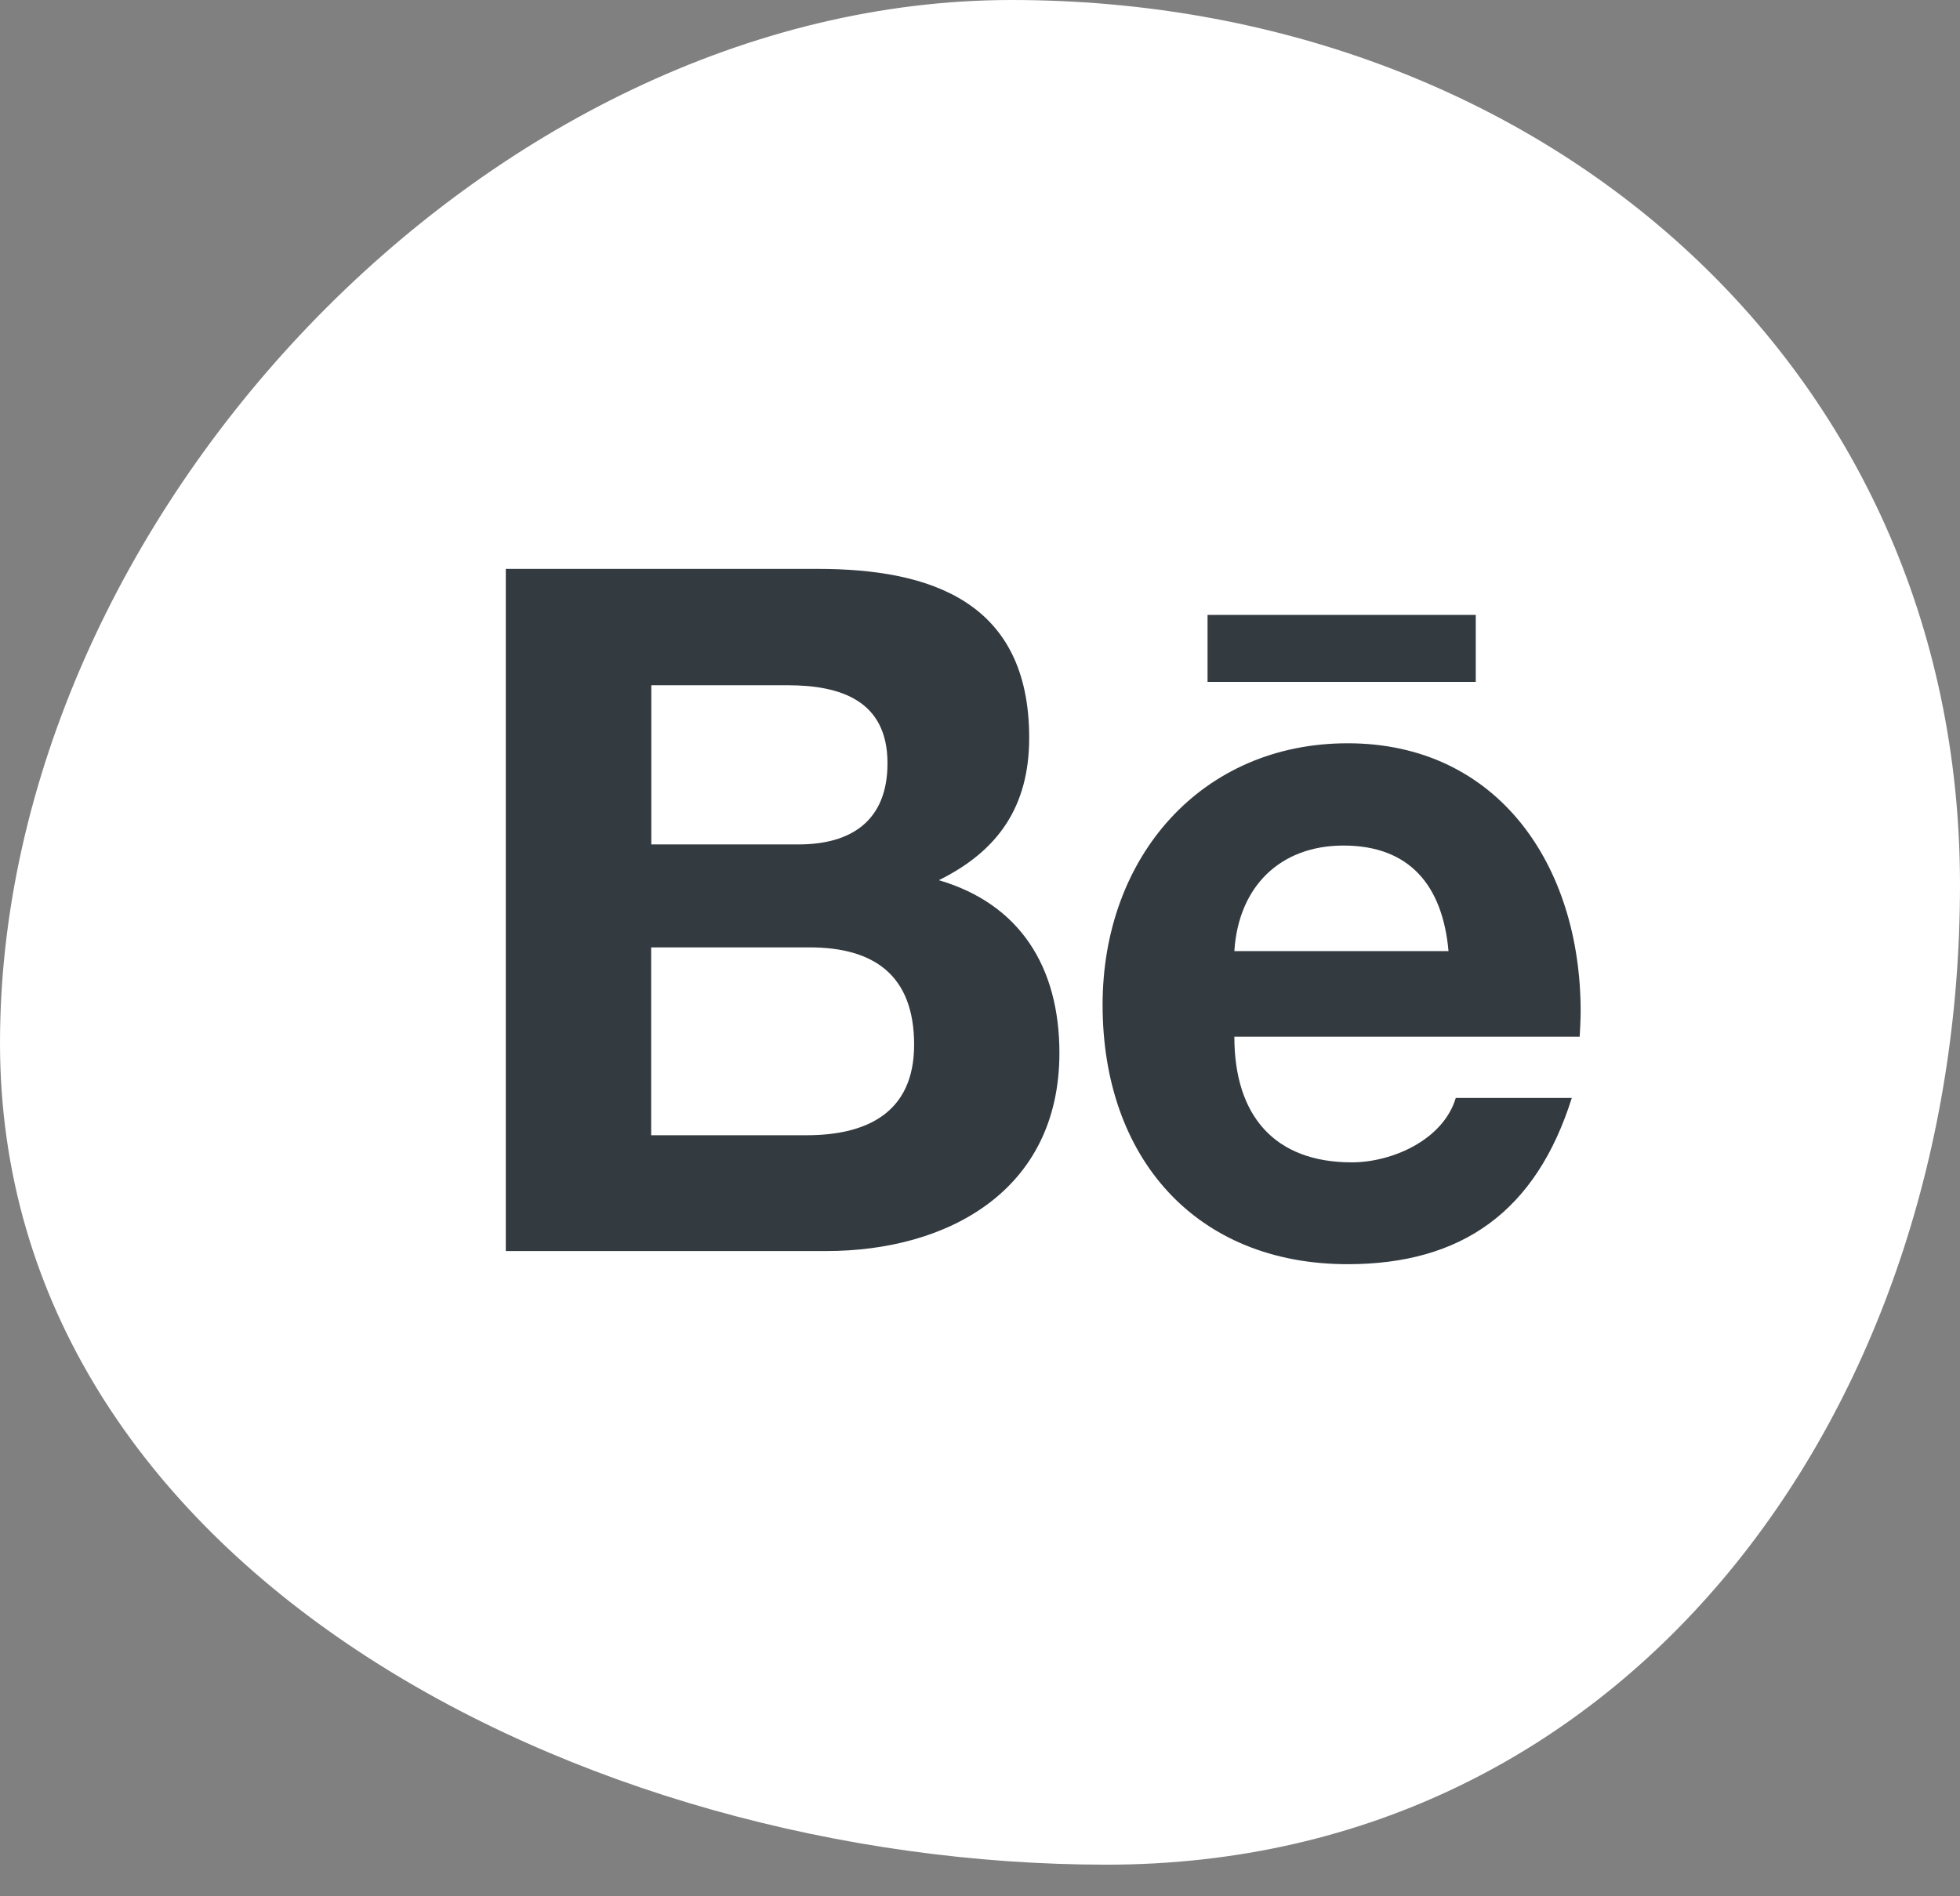
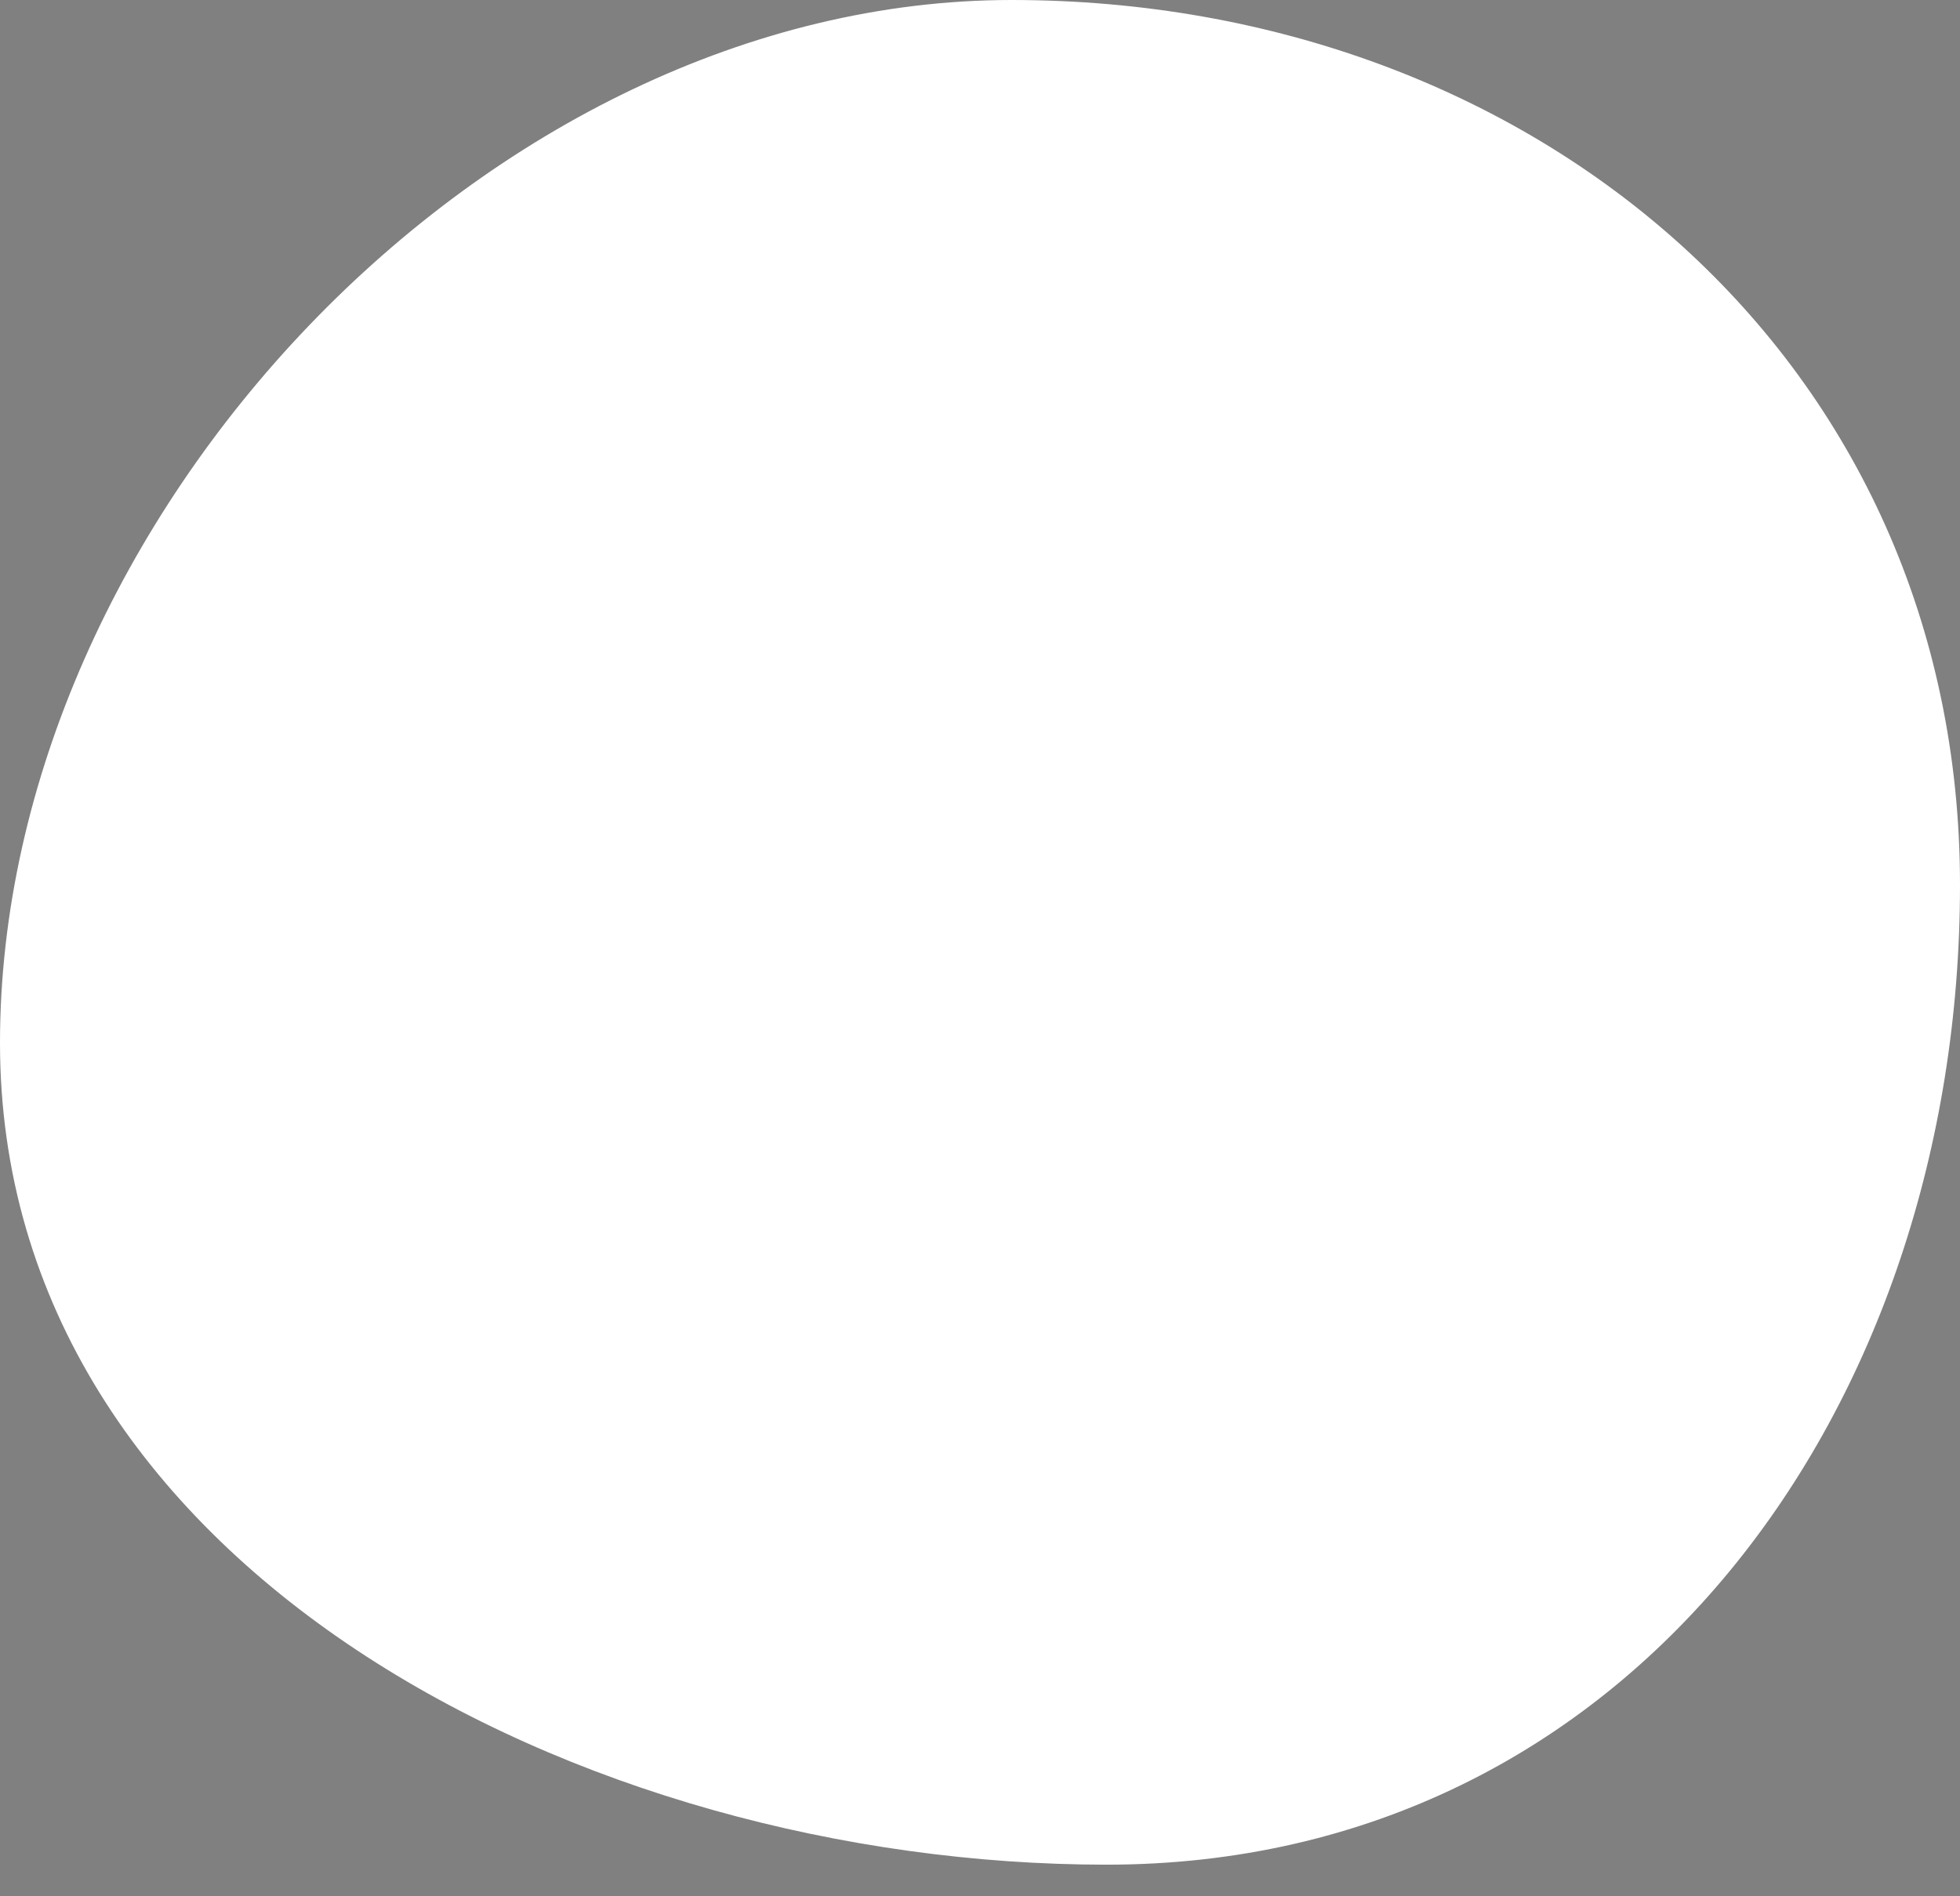
<svg xmlns="http://www.w3.org/2000/svg" width="31" height="30" viewBox="0 0 31 30" fill="none">
  <rect x="0" y="0" width="31" height="30" fill="#808080" stroke="none" />
  <path d="M31 14C31 22.284 25.784 29.5 17.5 29.5C9.216 29.5 0 24.784 0 16.5C0 8.216 7.716 0 16 0C24.284 0 31 5.716 31 14Z" fill="white" />
-   <path d="M19.099 9.728H23.341V10.788H19.099V9.728ZM14.849 13.925C15.787 13.462 16.278 12.759 16.278 11.672C16.278 9.522 14.726 9 12.933 9H8V19.792H13.071C14.972 19.792 16.756 18.849 16.756 16.658C16.756 15.303 16.135 14.302 14.849 13.925ZM10.301 10.841H12.459C13.29 10.841 14.037 11.08 14.037 12.075C14.037 12.991 13.456 13.359 12.633 13.359H10.301V10.841ZM12.757 17.96H10.299V14.988H12.806C13.818 14.988 14.458 15.424 14.458 16.528C14.458 17.616 13.694 17.96 12.757 17.96ZM25 15.998C25 13.686 23.688 11.759 21.315 11.759C19.008 11.759 17.439 13.55 17.439 15.897C17.439 18.33 18.925 20 21.315 20C23.125 20 24.296 19.161 24.86 17.37H23.025C22.825 18.038 22.012 18.389 21.381 18.389C20.16 18.389 19.523 17.653 19.523 16.401H24.985C24.991 16.272 25 16.136 25 15.998ZM19.523 15.047C19.588 14.019 20.254 13.377 21.249 13.377C22.295 13.377 22.818 14.01 22.91 15.047H19.523Z" fill="#333A40" />
</svg>